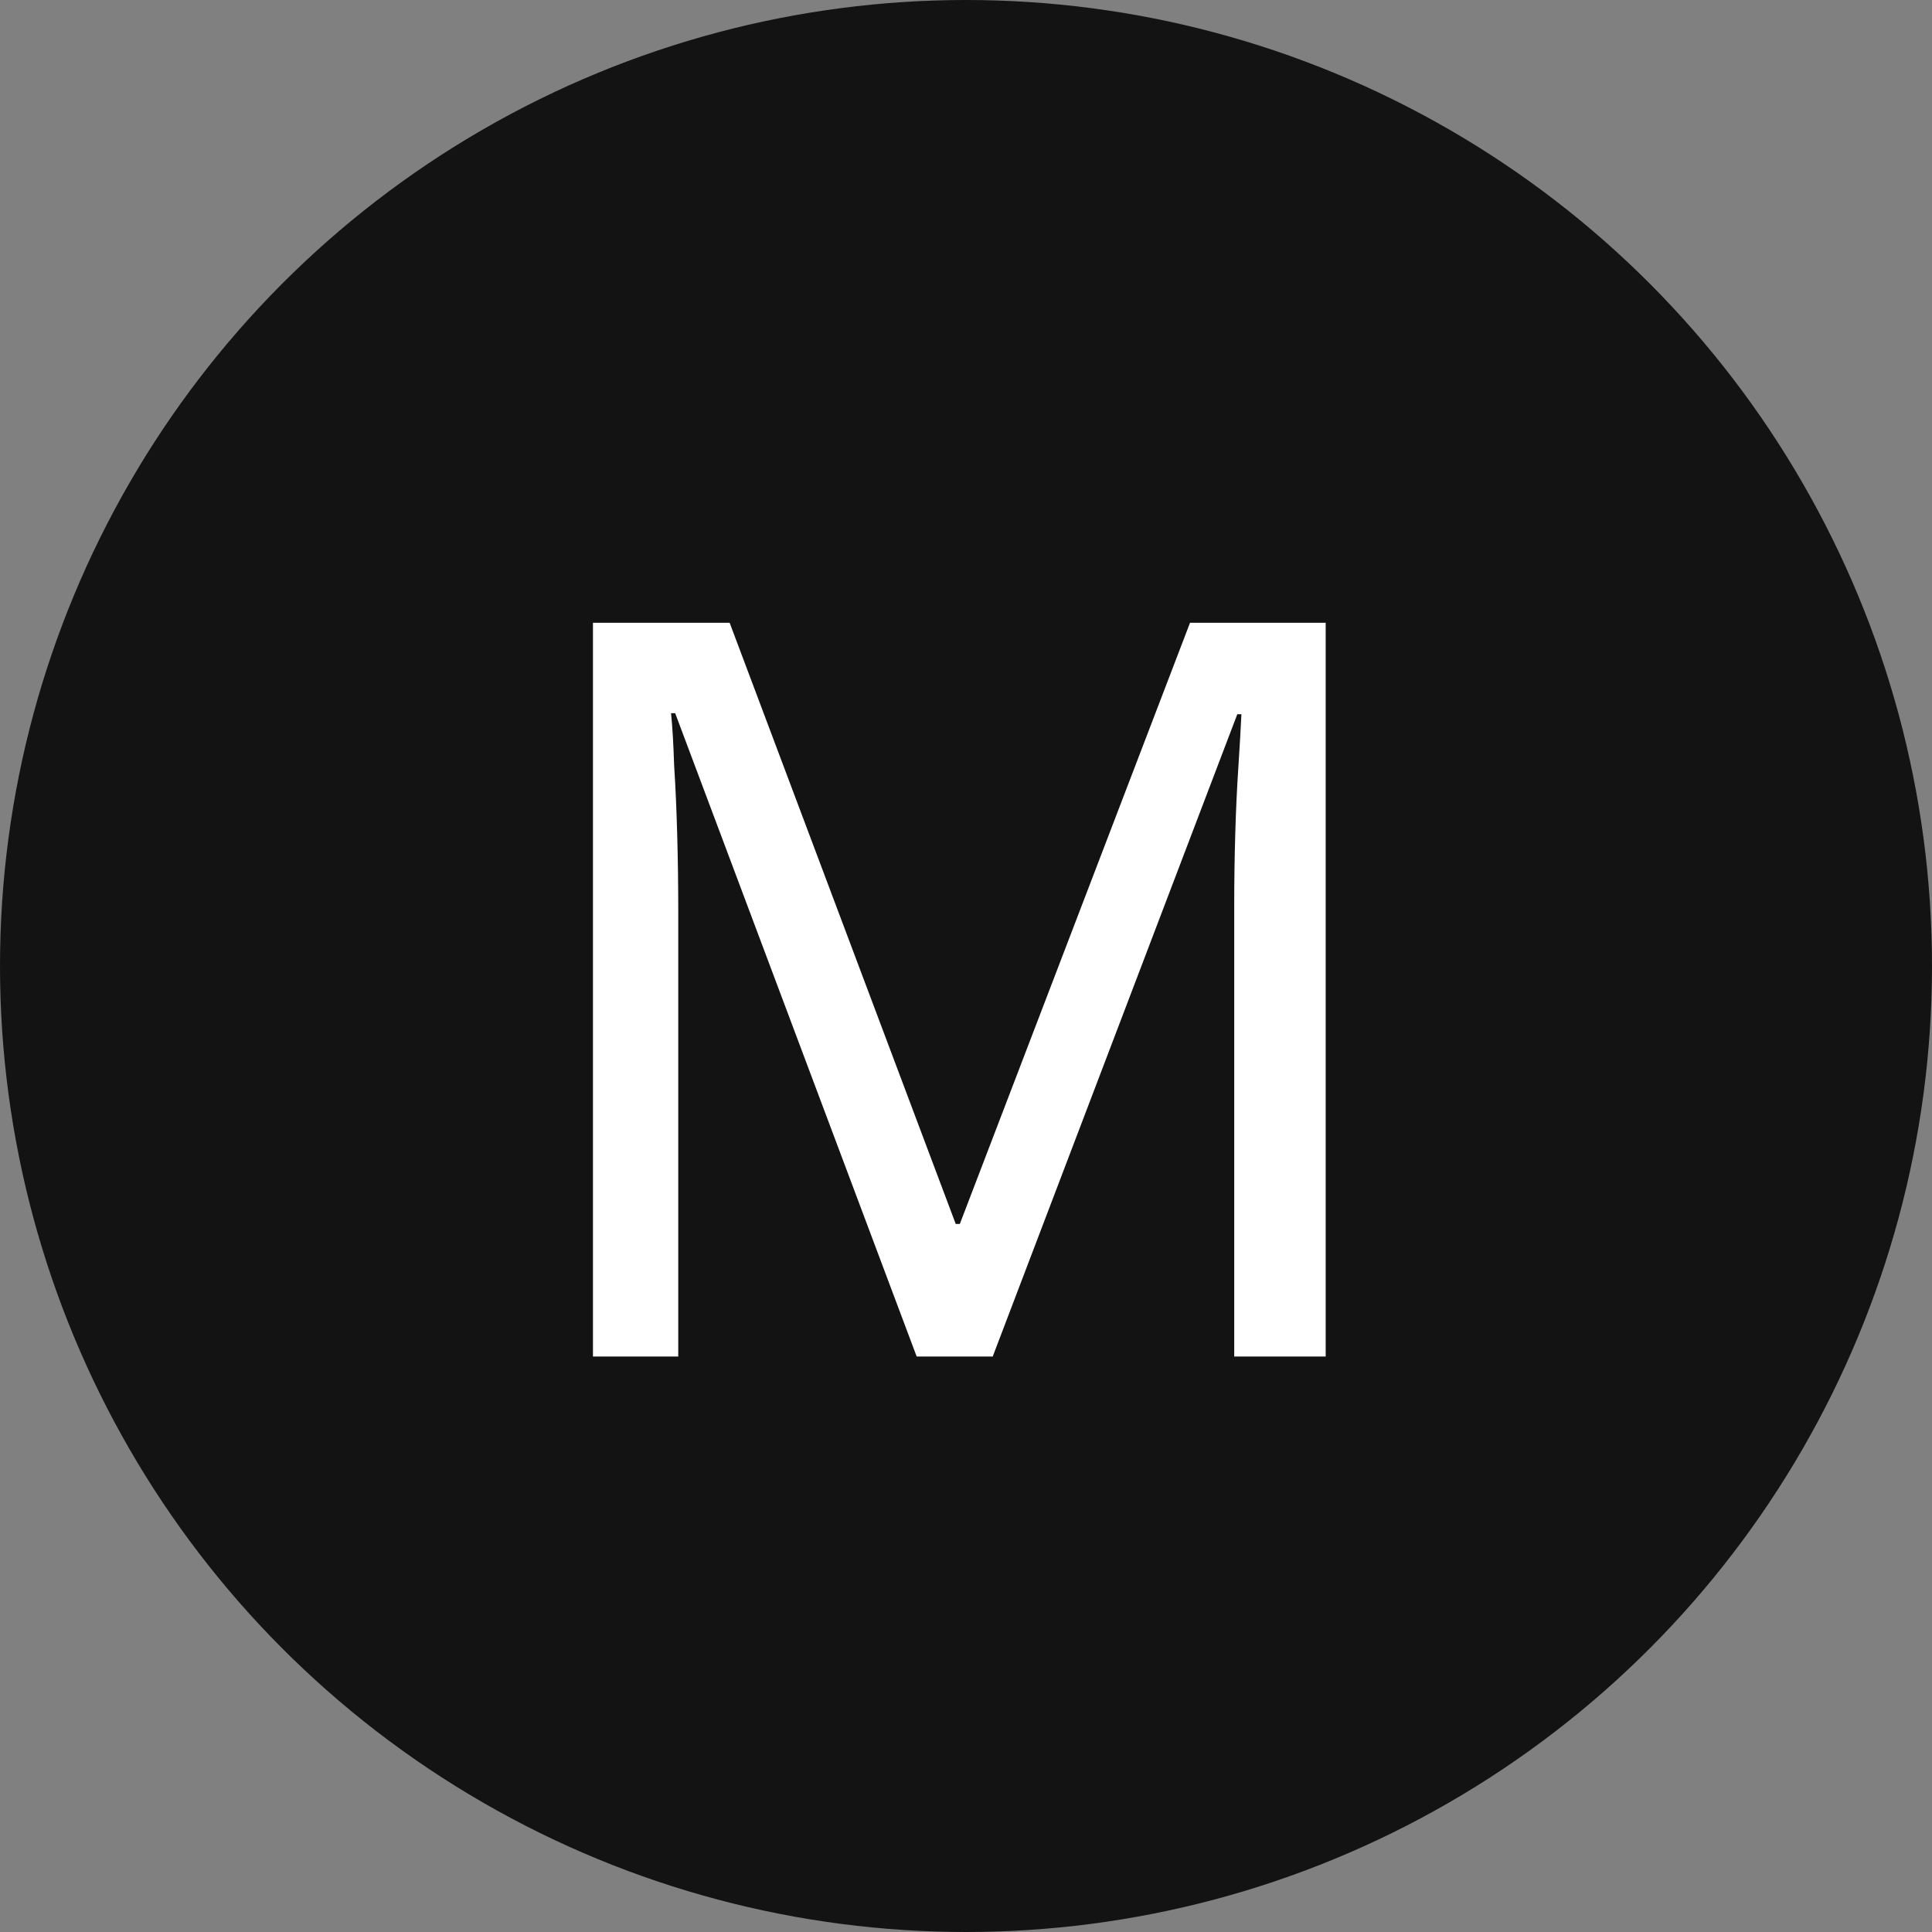
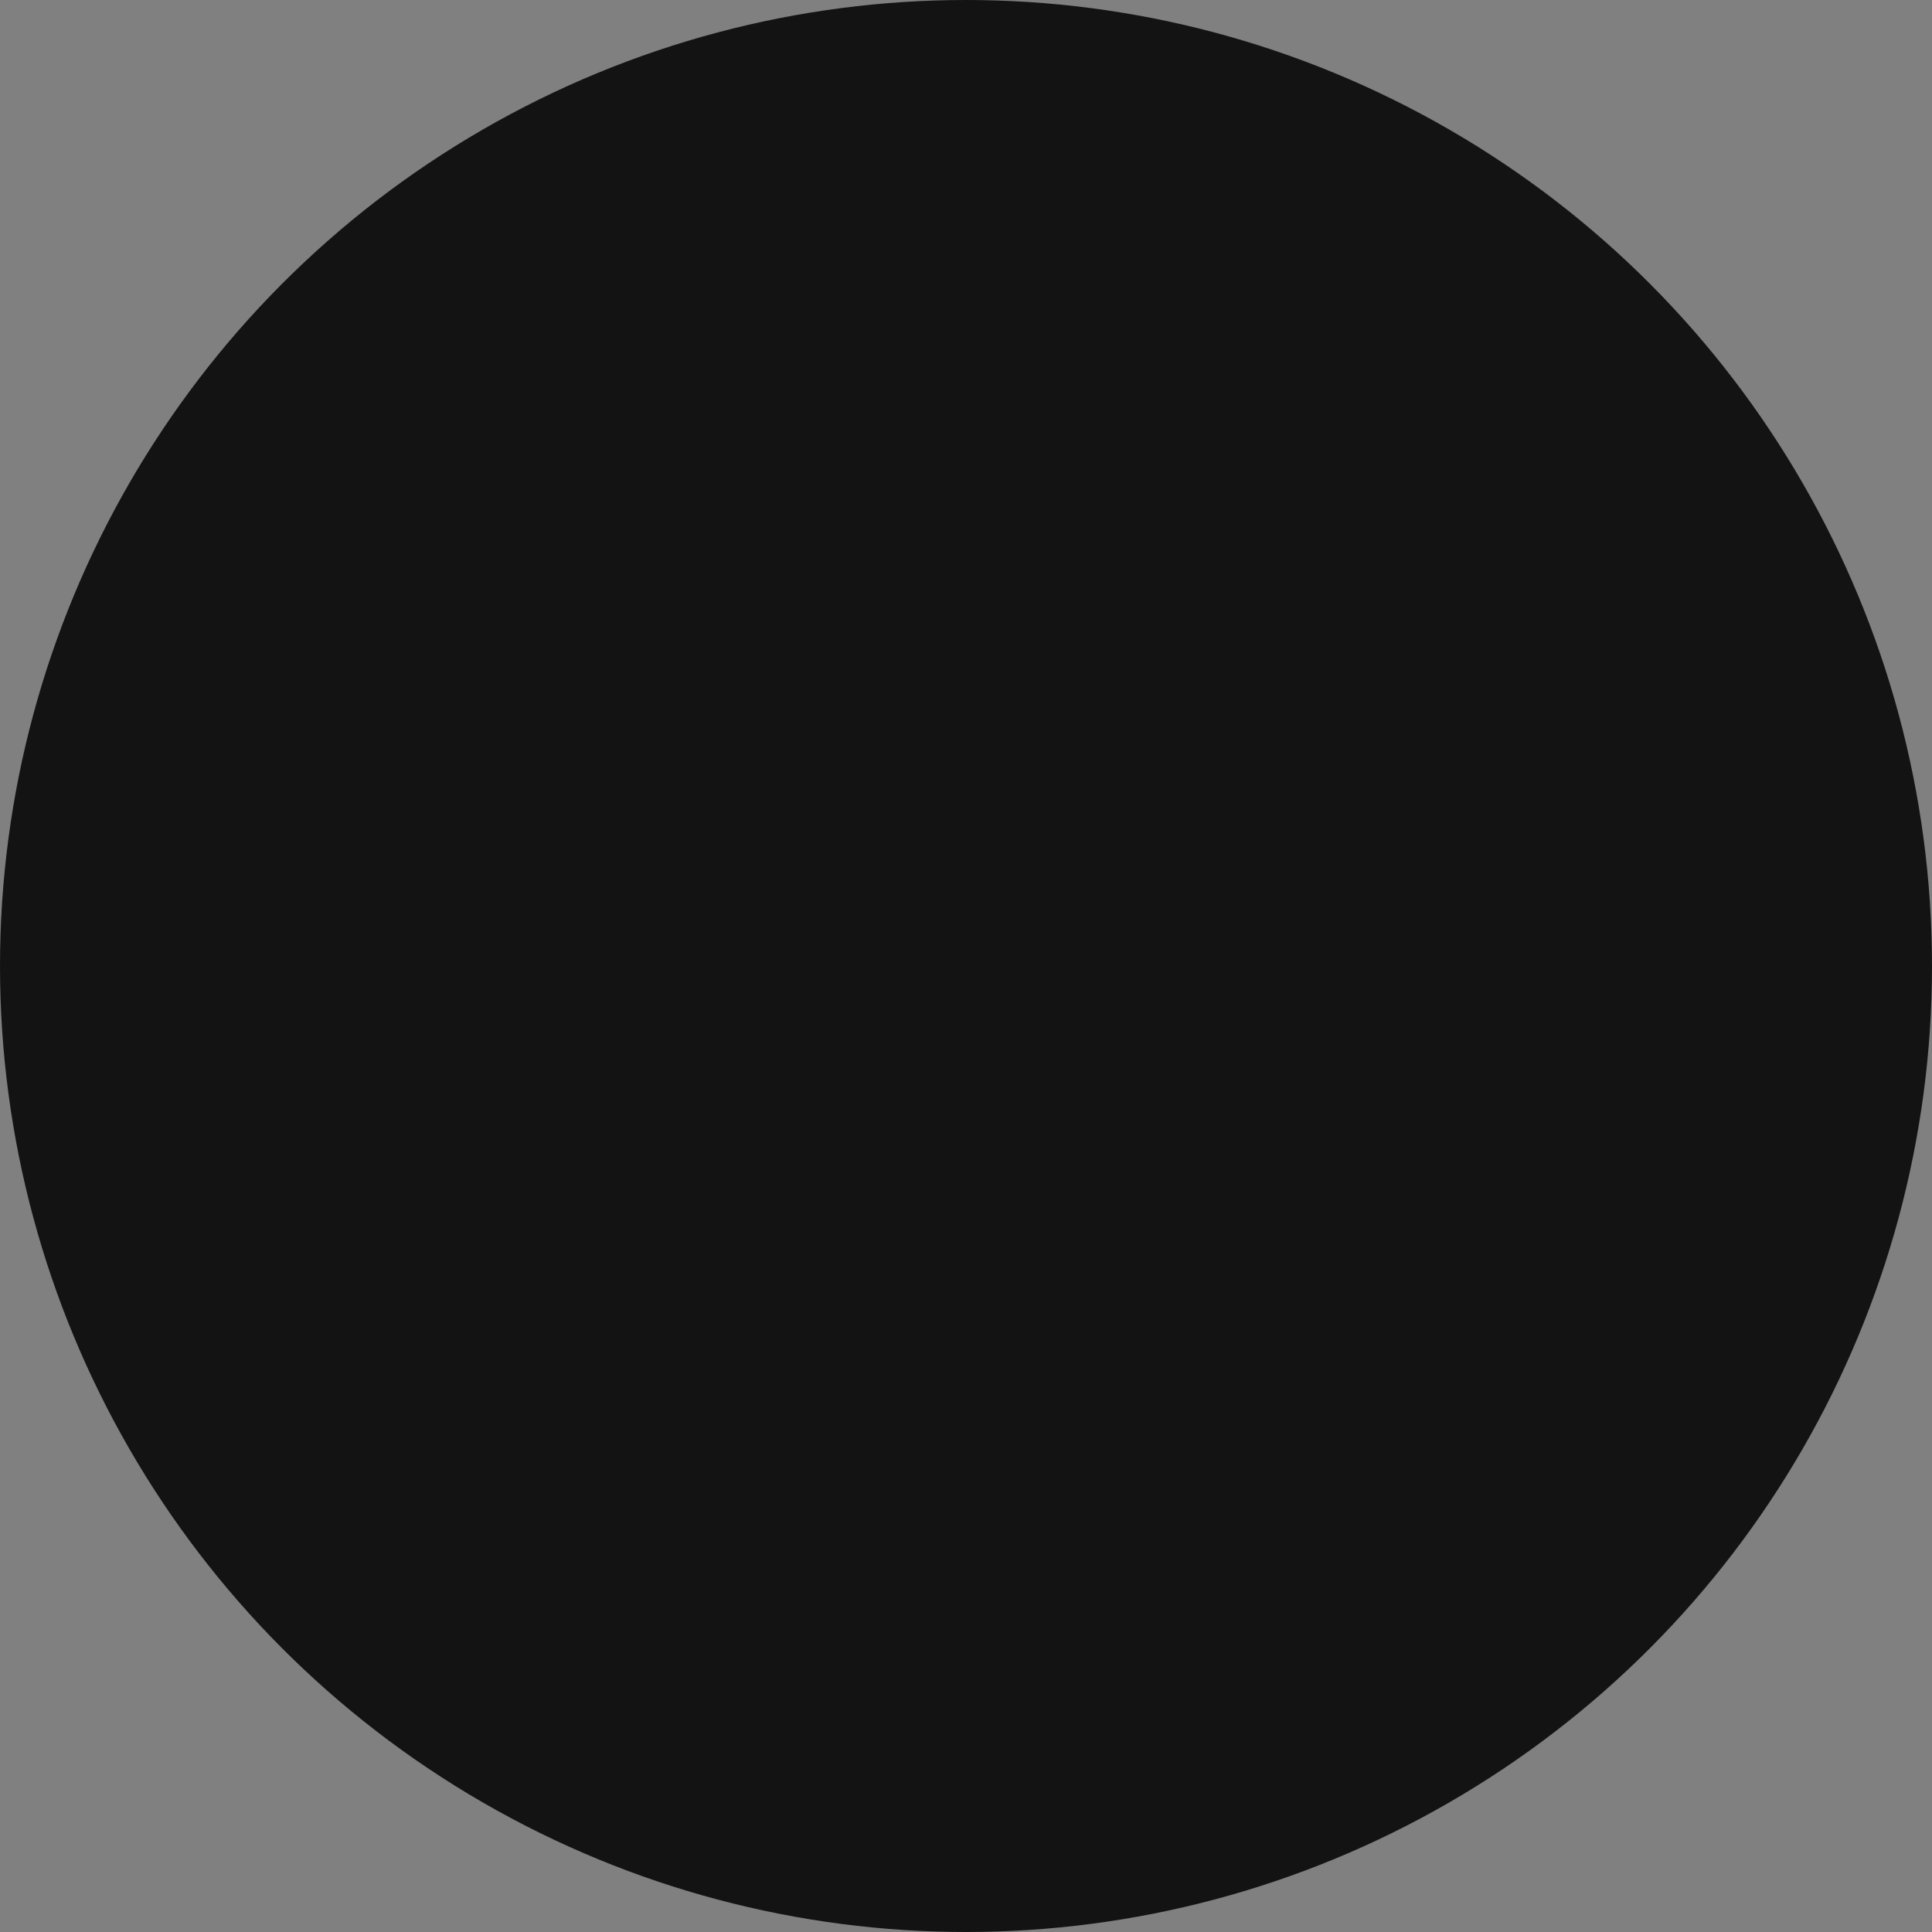
<svg xmlns="http://www.w3.org/2000/svg" width="94" height="94" viewBox="0 0 94 94" fill="none">
  <rect x="0" y="0" width="94" height="94" fill="#808080" stroke="none" />
  <circle cx="47" cy="47" r="47" fill="black" fill-opacity="0.85" />
-   <path d="M44.6 66L32.85 34.7H32.65C32.717 35.367 32.767 36.217 32.8 37.25C32.867 38.283 32.917 39.417 32.95 40.65C32.983 41.85 33 43.083 33 44.35V66H28.85V30.3H35.5L46.5 59.55H46.7L57.9 30.3H64.5V66H60.05V44.05C60.05 42.883 60.067 41.733 60.1 40.6C60.133 39.433 60.183 38.35 60.25 37.35C60.317 36.317 60.367 35.45 60.4 34.75H60.2L48.3 66H44.6Z" fill="white" />
</svg>